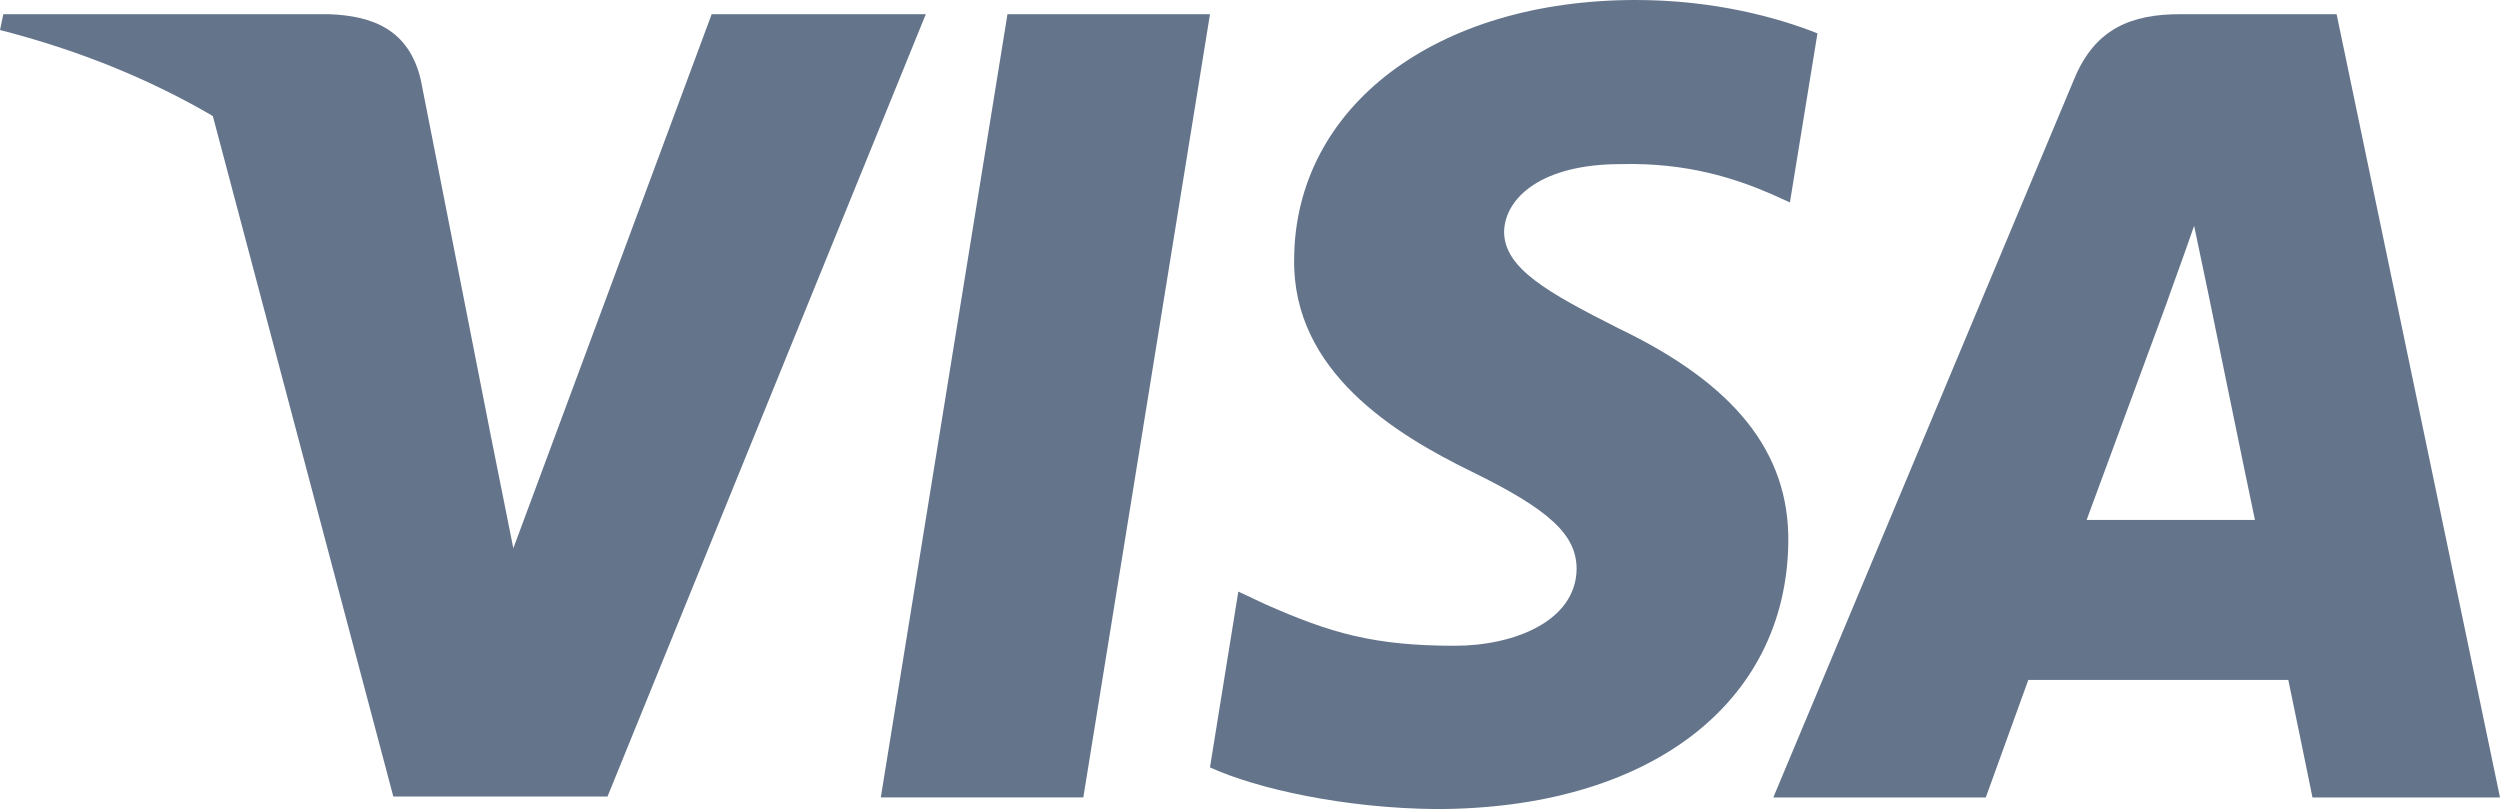
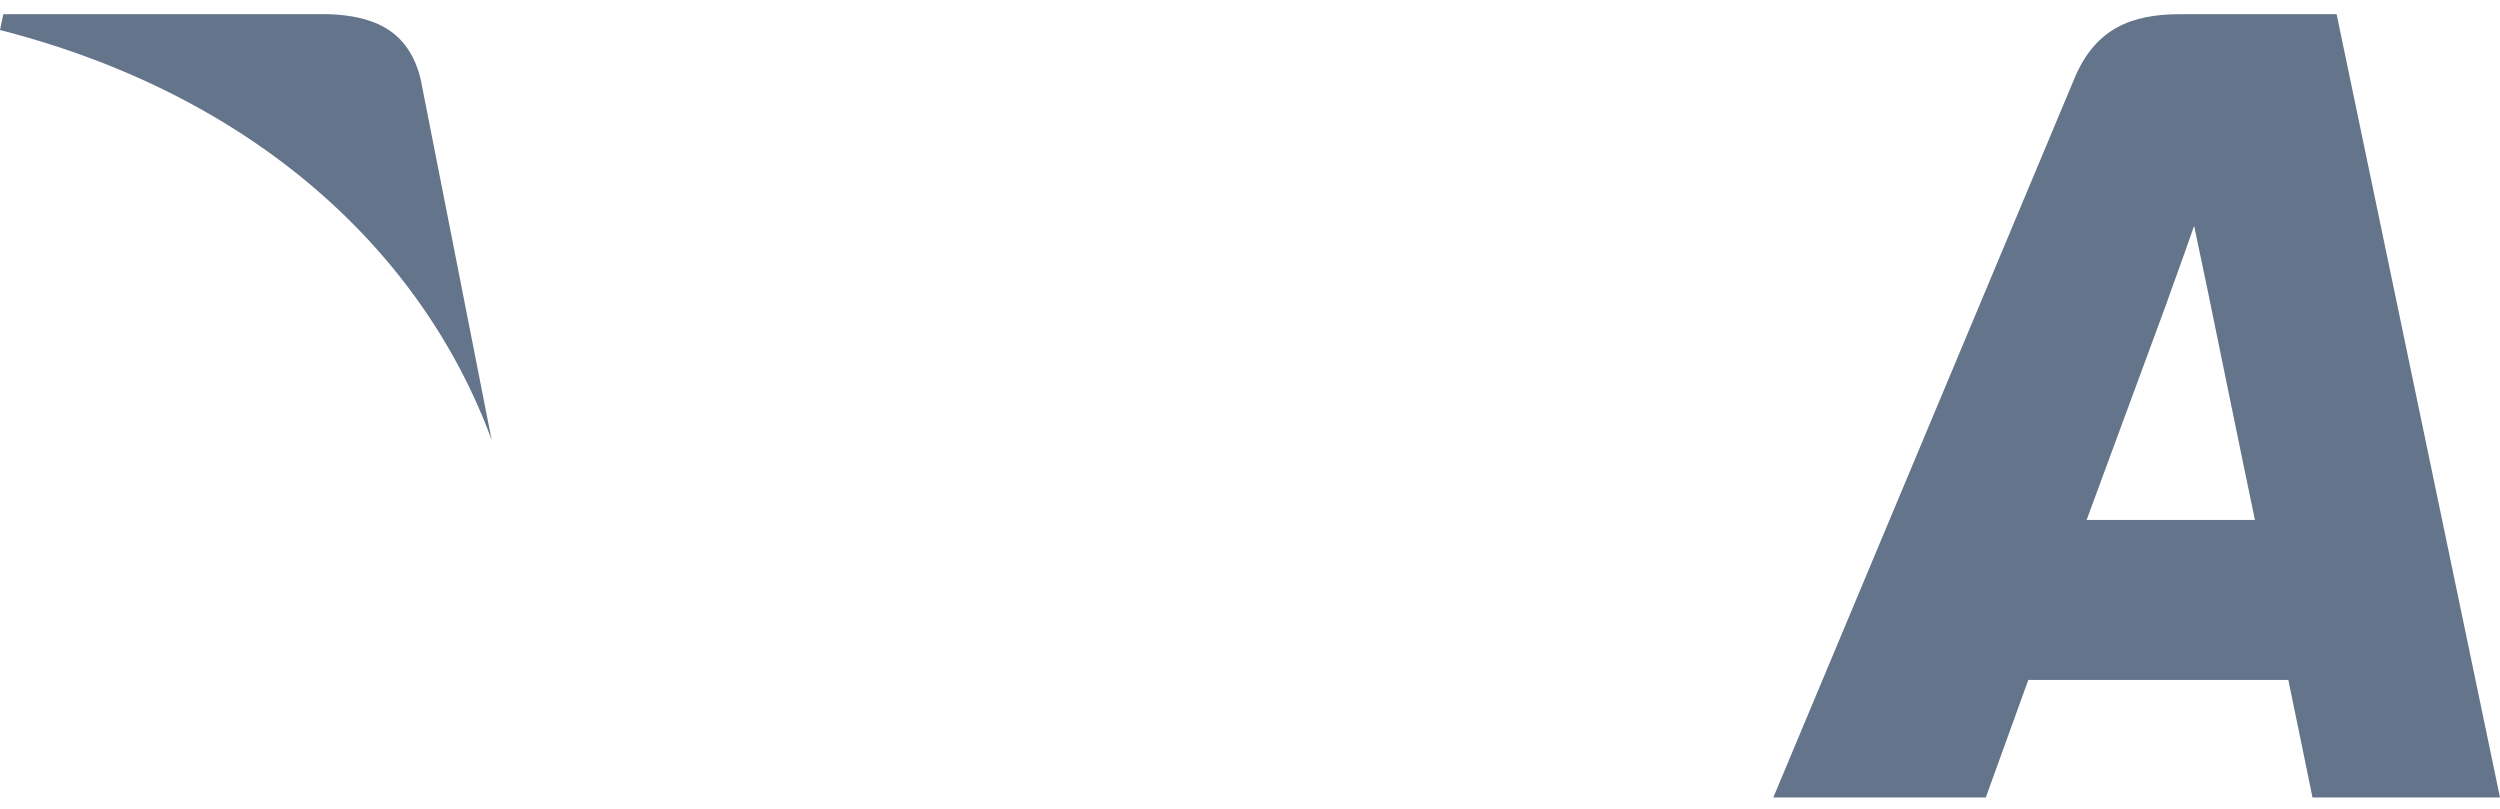
<svg xmlns="http://www.w3.org/2000/svg" id="a" viewBox="0 0 1000.05 323.65">
  <defs>
    <style>.h{fill:#64748b;stroke-width:0}</style>
  </defs>
  <g id="b">
-     <path id="c" d="M433.35 318.98h-81.01l50.67-313.3h81.01z" class="h" />
-     <path id="d" d="M727.02 13.34C711.04 7 685.7 0 654.36 0c-80 0-136.33 42.66-136.68 103.65-.66 45 40.33 69.99 71 85 31.34 15.33 42 25.34 42 39.01-.32 20.99-25.33 30.66-48.65 30.66-32.34 0-49.67-4.99-76.01-16.67l-10.67-5.01-11.34 70.33c19 8.66 54.01 16.34 90.35 16.67 85 0 140.34-42 141-107 .32-35.67-21.33-62.99-68-85.33-28.33-14.34-45.69-24-45.69-38.67.33-13.33 14.68-26.99 46.66-26.99 26.34-.67 45.69 5.66 60.34 12l7.33 3.33 11.02-67.65Z" class="h" />
    <path id="e" d="M834.69 207.99c6.67-18 32.34-87.66 32.34-87.66-.34.67 6.66-18.33 10.66-30l5.66 27s15.34 74.99 18.67 90.66h-67.34Zm100-202.31h-62.66c-19.32 0-34 5.66-42.34 26L709.36 318.99h85l17-47h104.01c2.33 11 9.67 47 9.67 47h75.01z" class="h" />
-     <path id="f" d="m284.68 5.68-79.34 213.64-8.67-43.33C182 125.99 136 71.67 84.67 44.66l72.67 273.98h85.67L370.34 5.68z" class="h" />
    <path id="g" d="M131.67 5.68H1.33L0 12.01c101.67 26 169.01 88.67 196.67 164L168.34 32.02c-4.66-20.01-19-25.68-36.67-26.34" class="h" />
  </g>
</svg>